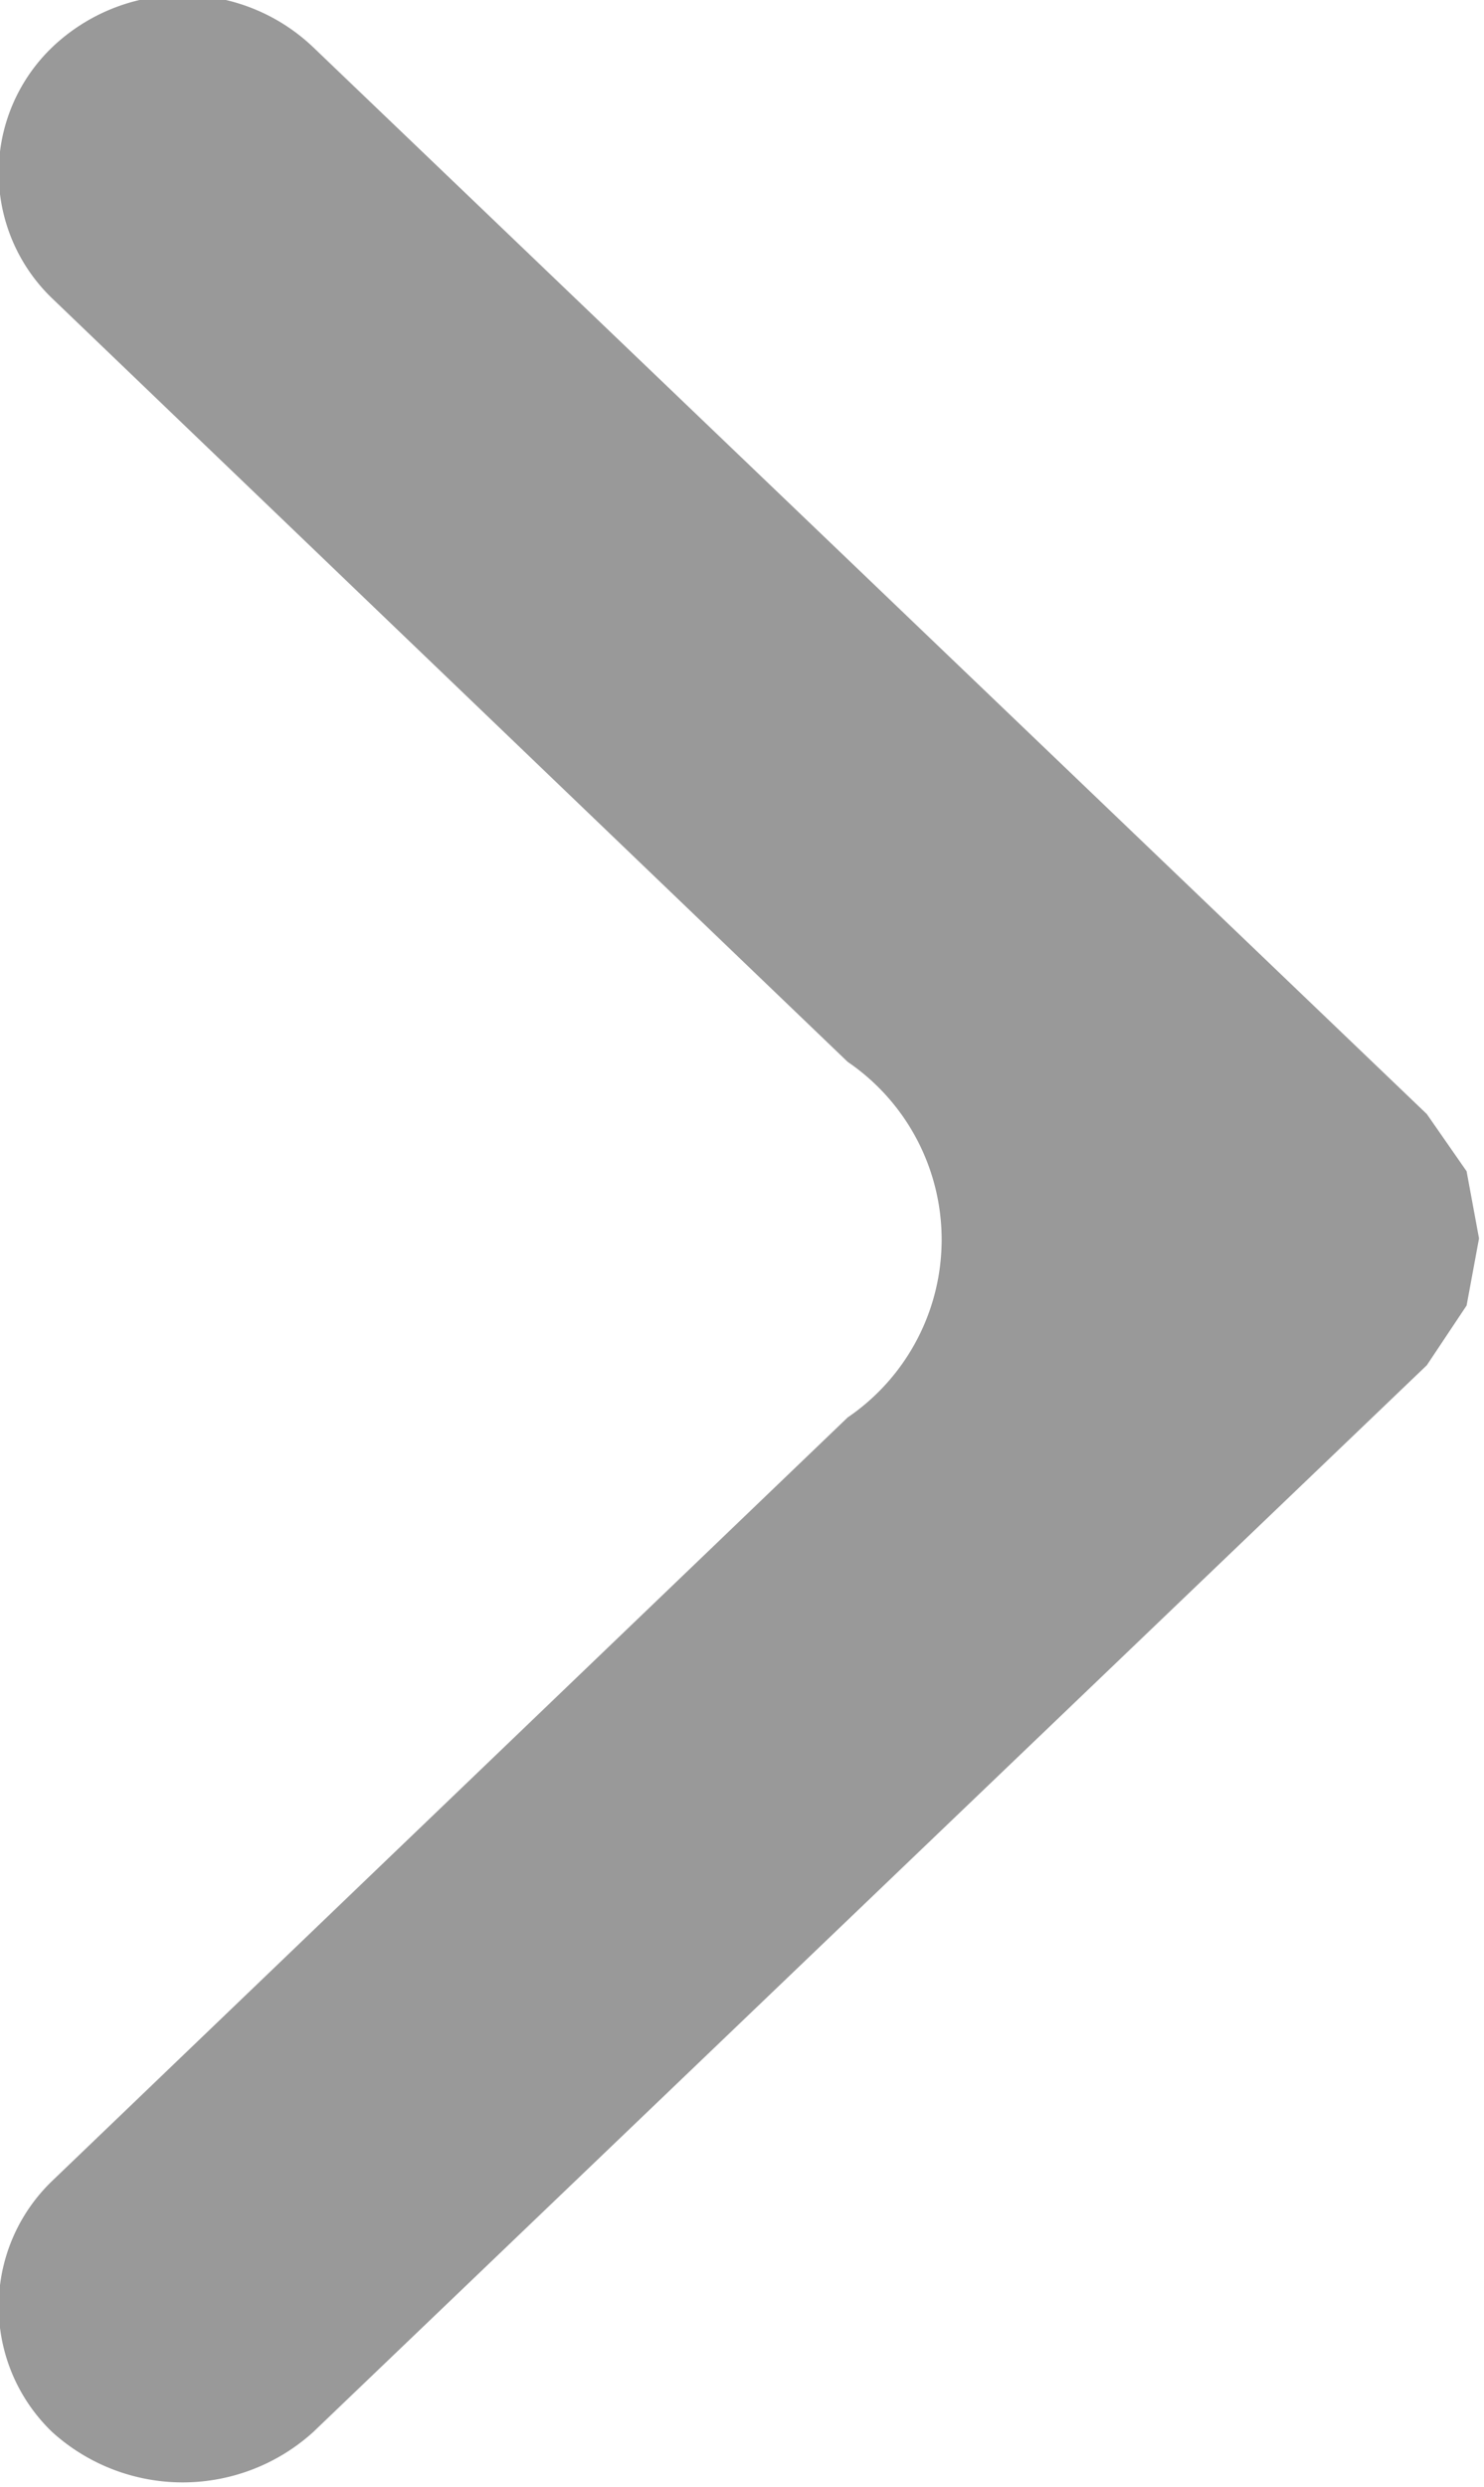
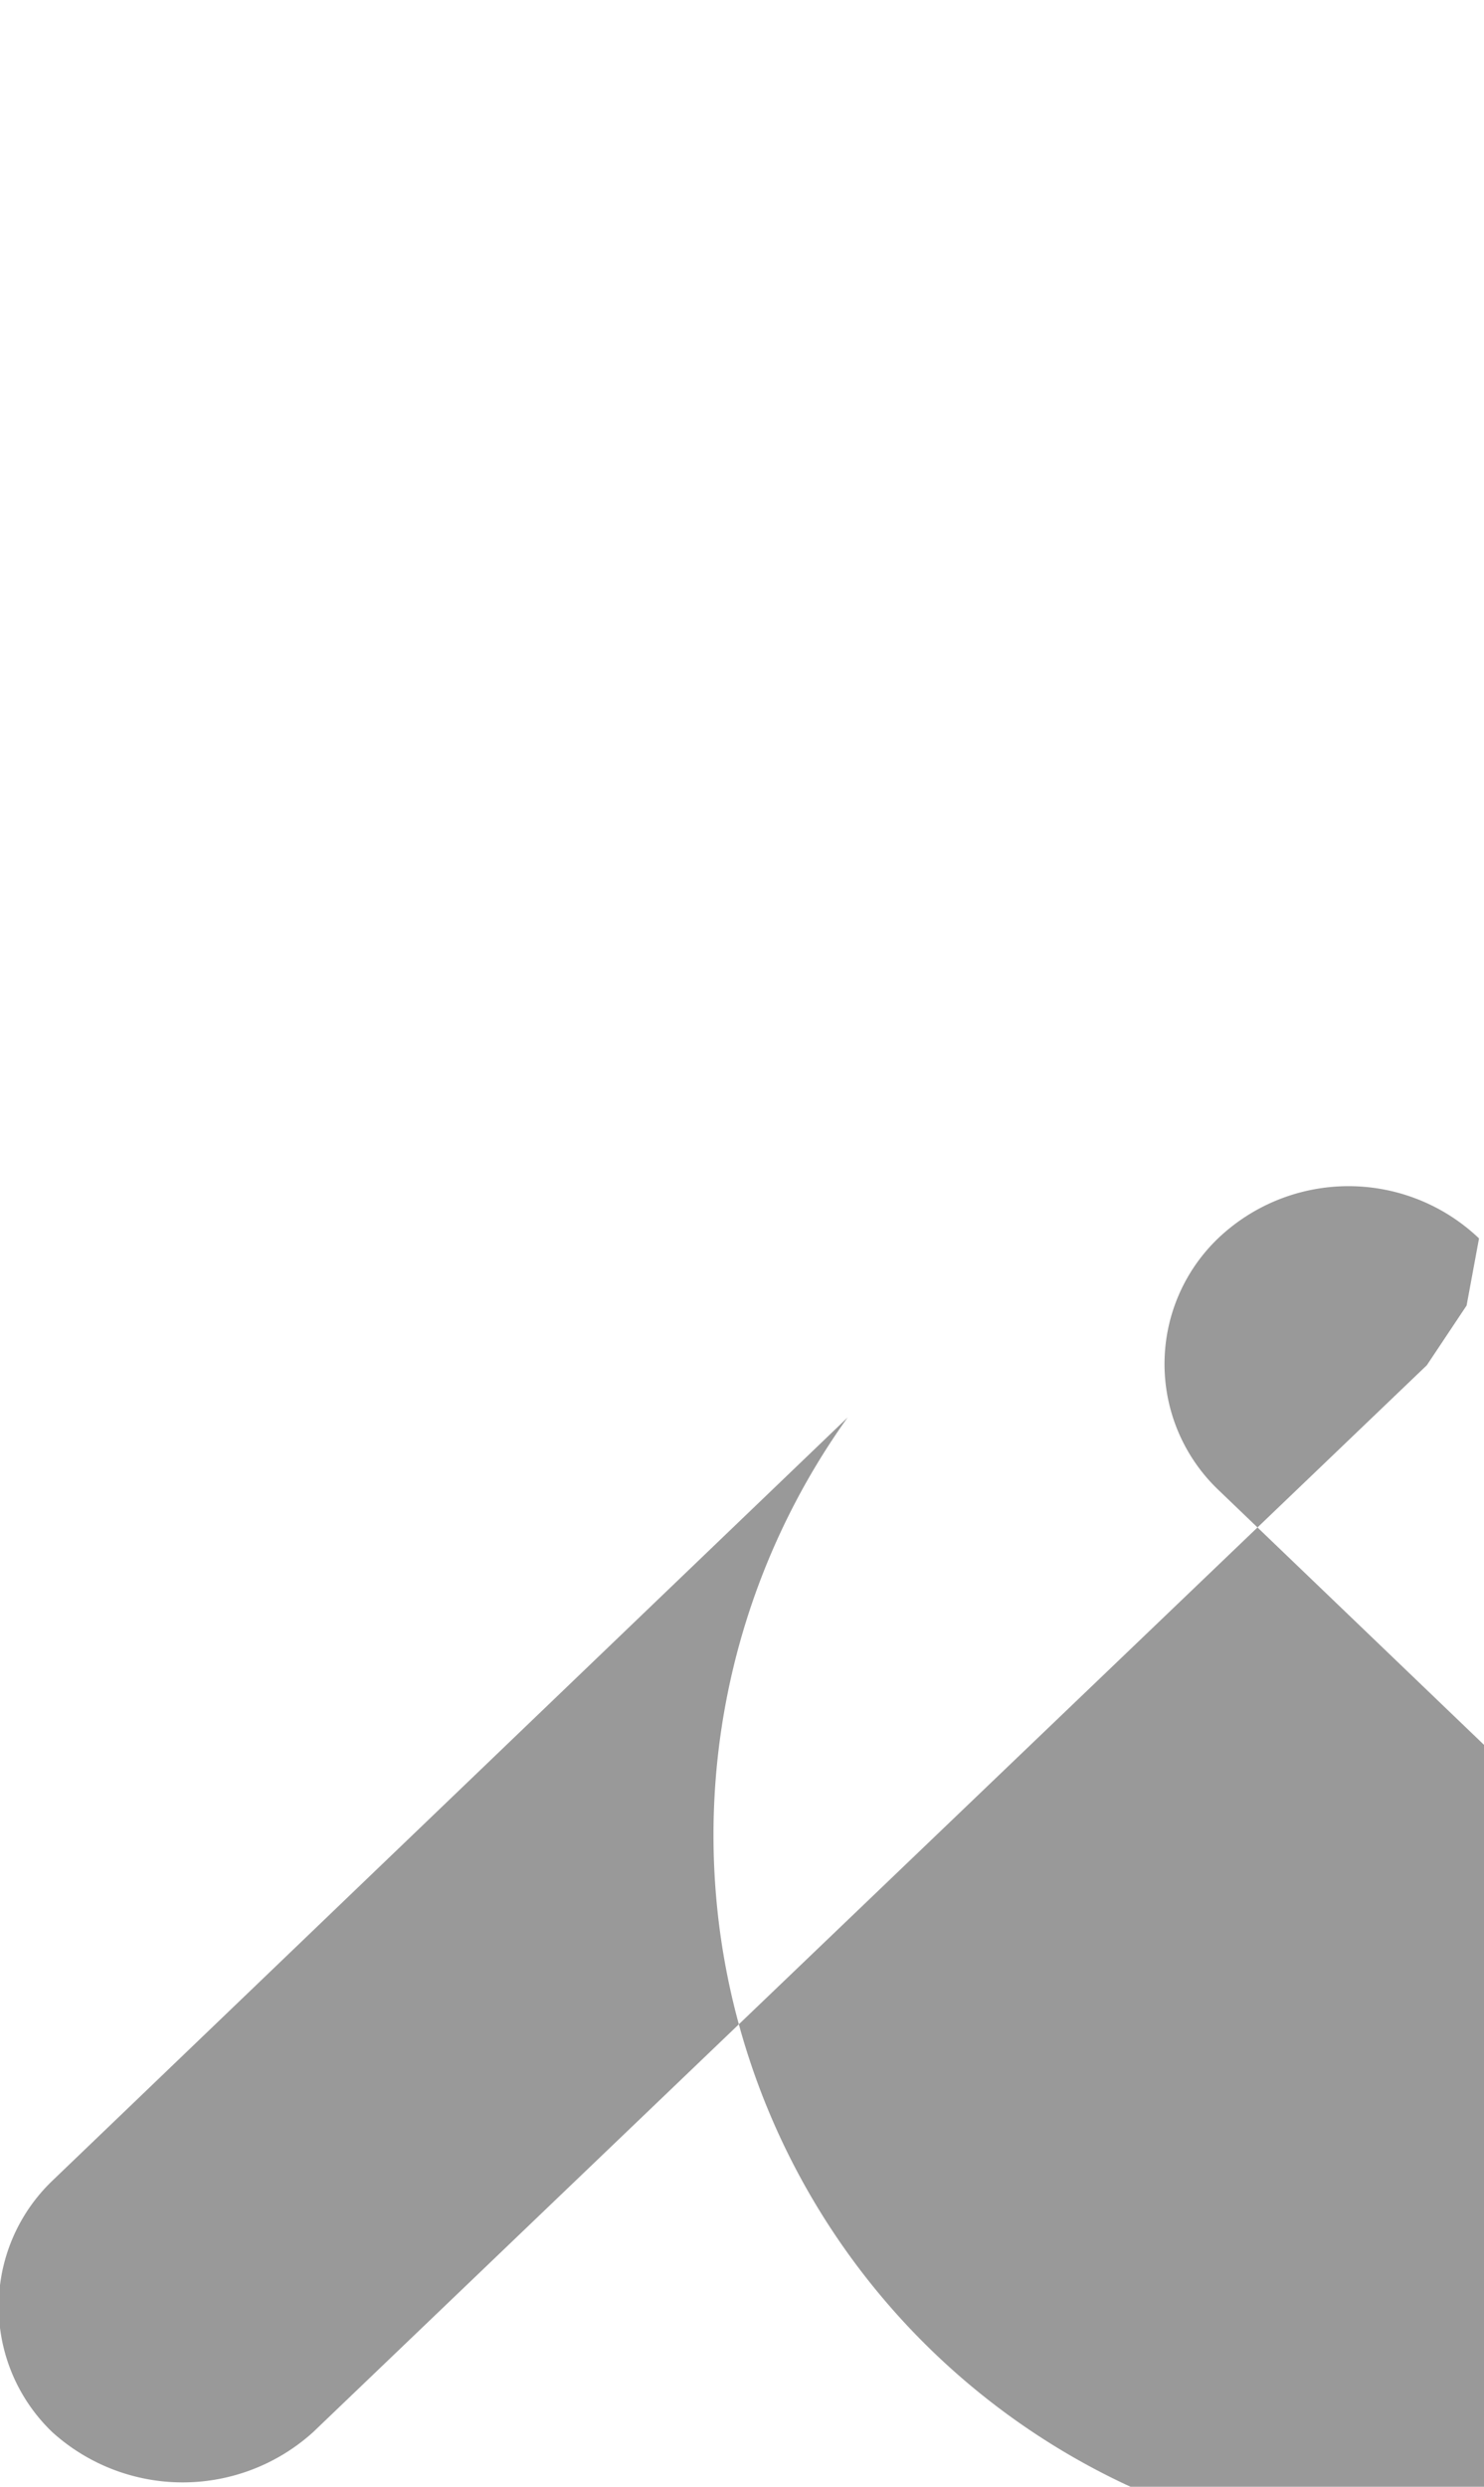
<svg xmlns="http://www.w3.org/2000/svg" width="5.97" height="10" viewBox="0 0 5.97 10">
  <defs>
    <style>
      .cls-1 {
        fill: #999;
        fill-rule: evenodd;
      }
    </style>
  </defs>
-   <path id="shangyipinimg2" class="cls-1" d="M1457.44,2794.7l-3.2,3.07a0.7,0.7,0,0,0,0,1.01,0.782,0.782,0,0,0,1.05,0l4.48-4.29,0.16-.24,0.05-.27h0l-0.05-.27-0.16-.23-4.48-4.29a0.761,0.761,0,0,0-1.05,0,0.7,0.7,0,0,0,0,1.01l3.2,3.07A0.865,0.865,0,0,1,1457.44,2794.7Z" transform="translate(-1454.03 -2789)" />
+   <path id="shangyipinimg2" class="cls-1" d="M1457.44,2794.7l-3.2,3.07a0.7,0.7,0,0,0,0,1.01,0.782,0.782,0,0,0,1.05,0l4.48-4.29,0.16-.24,0.05-.27h0a0.761,0.761,0,0,0-1.05,0,0.7,0.7,0,0,0,0,1.01l3.2,3.07A0.865,0.865,0,0,1,1457.44,2794.7Z" transform="translate(-1454.03 -2789)" />
</svg>